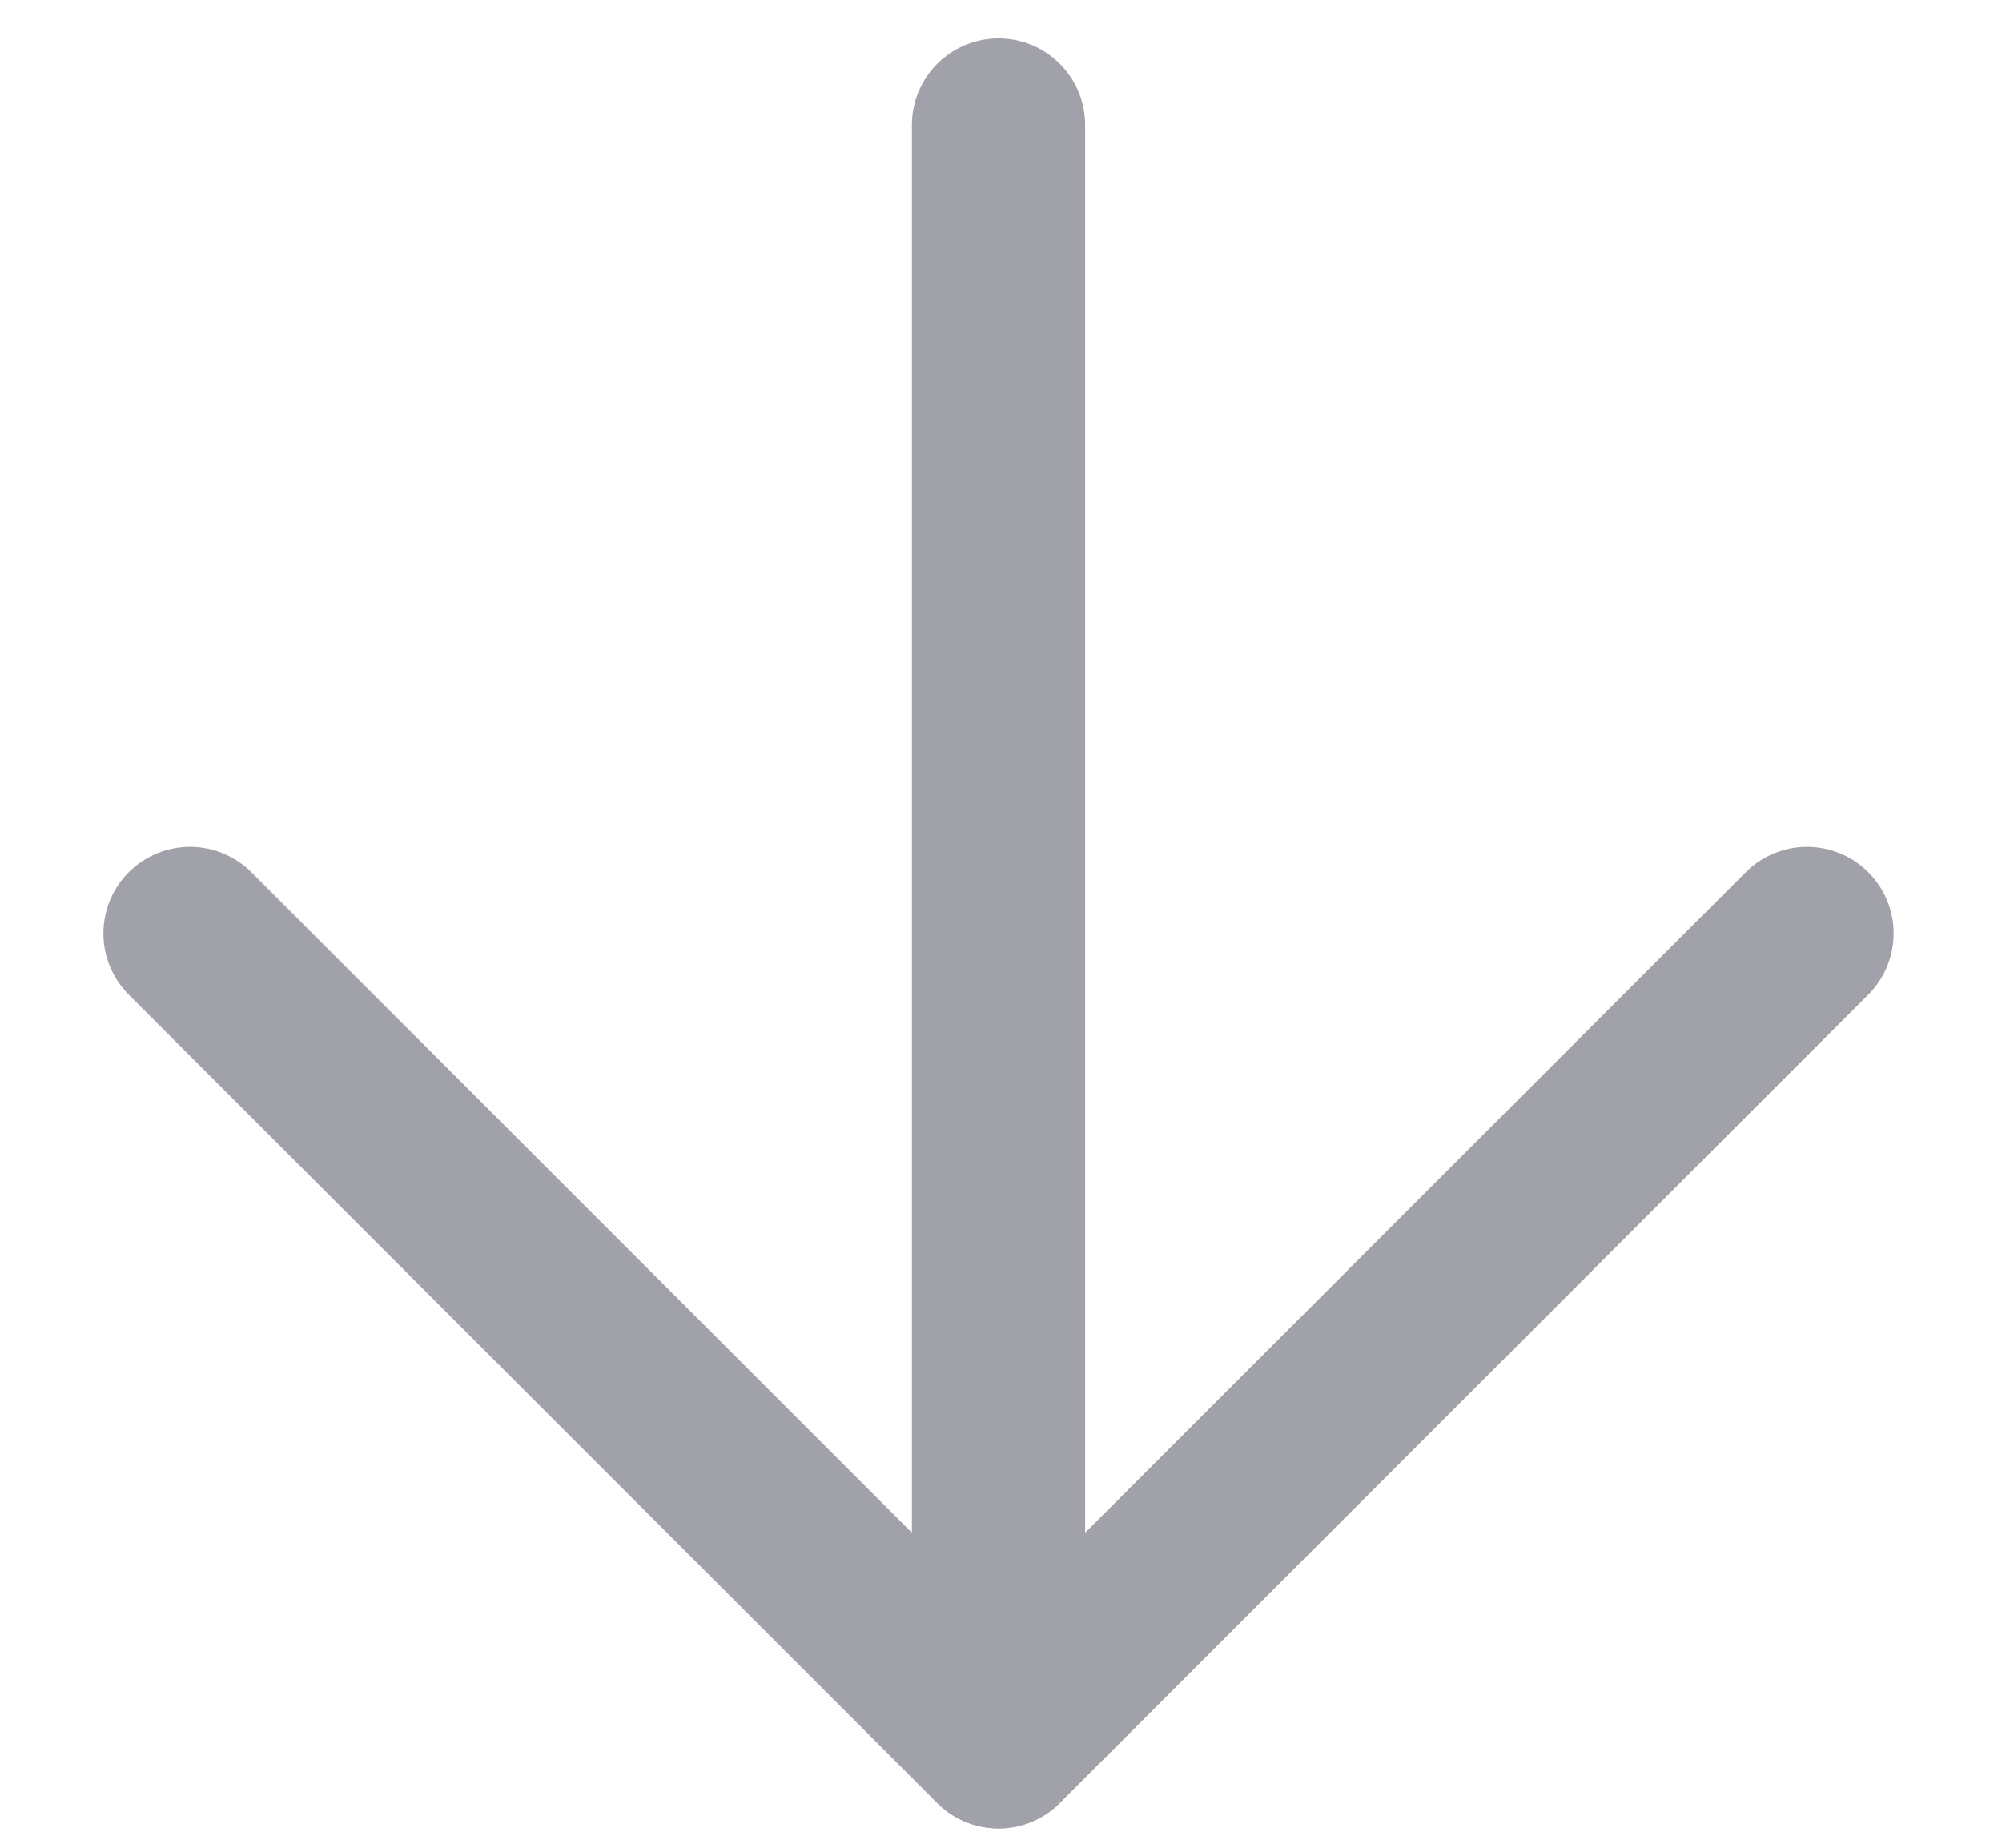
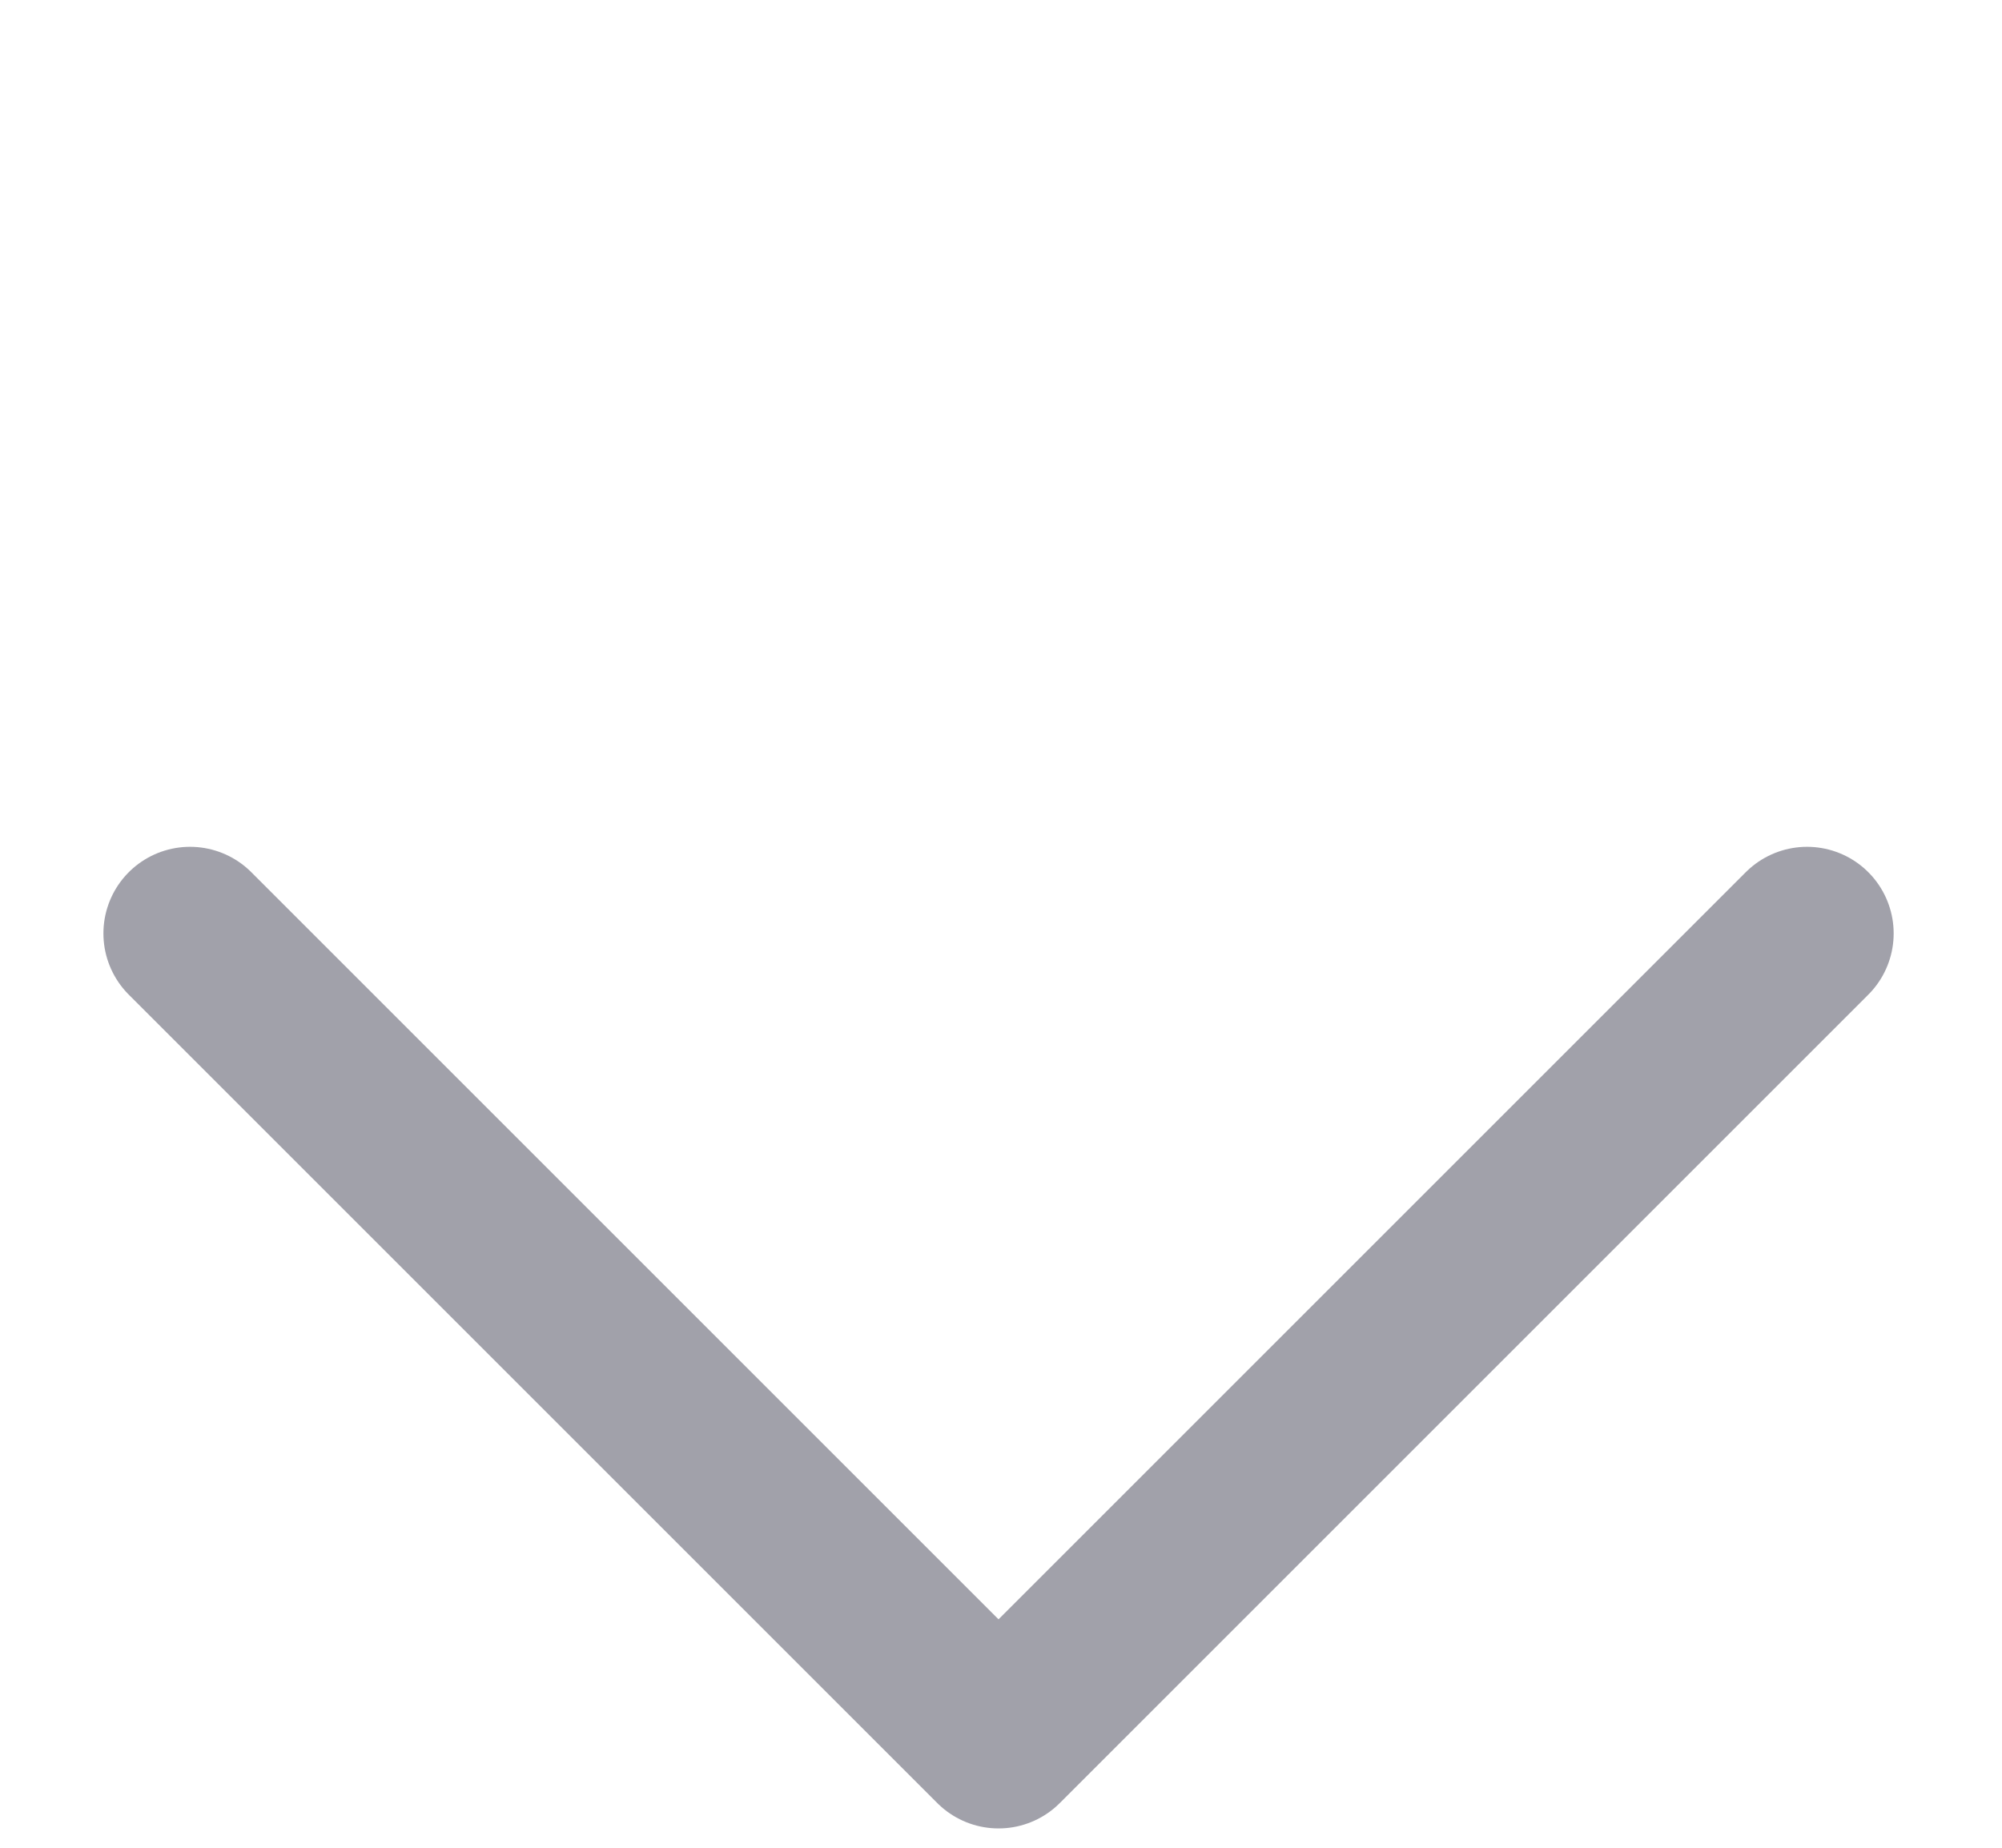
<svg xmlns="http://www.w3.org/2000/svg" width="13" height="12" viewBox="0 0 13 12" fill="none">
-   <path d="M6.484 0.812V11.312" stroke="#A1A1AA" stroke-width="1.125" stroke-linecap="round" stroke-linejoin="round" />
  <path d="M11.734 6.062L6.484 11.312L1.234 6.062" stroke="#A1A1AA" stroke-width="1.125" stroke-linecap="round" stroke-linejoin="round" />
</svg>